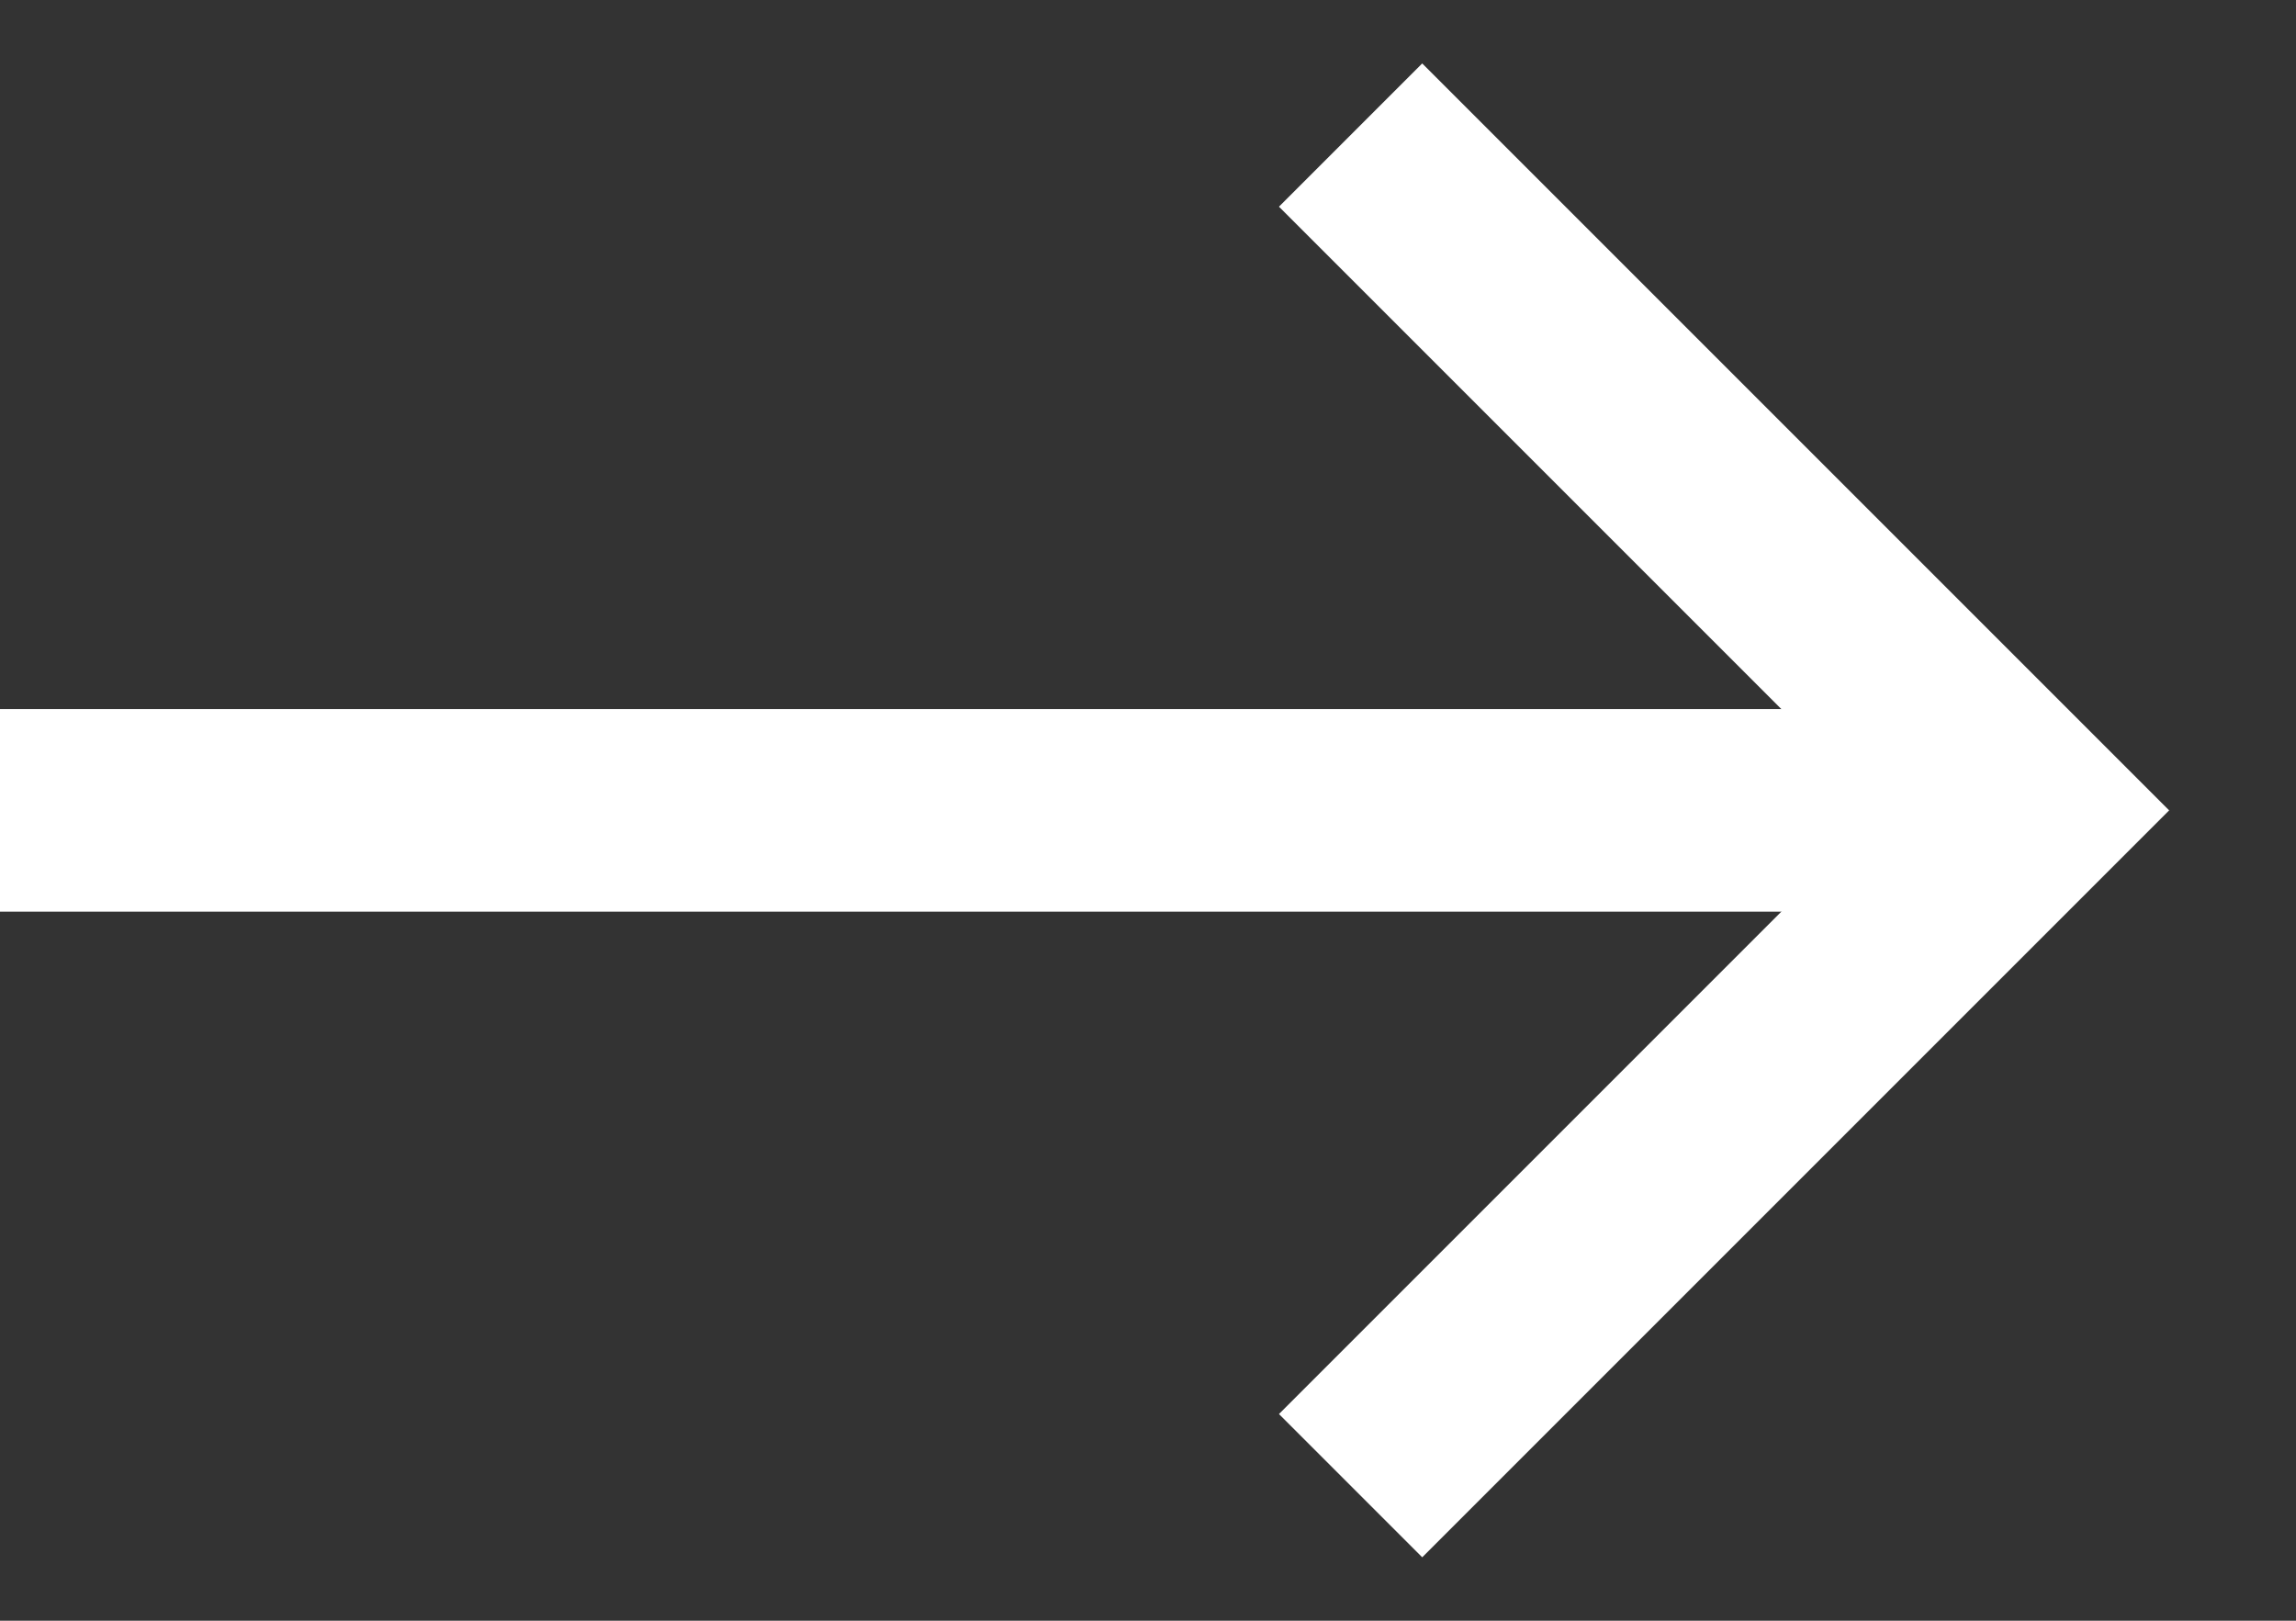
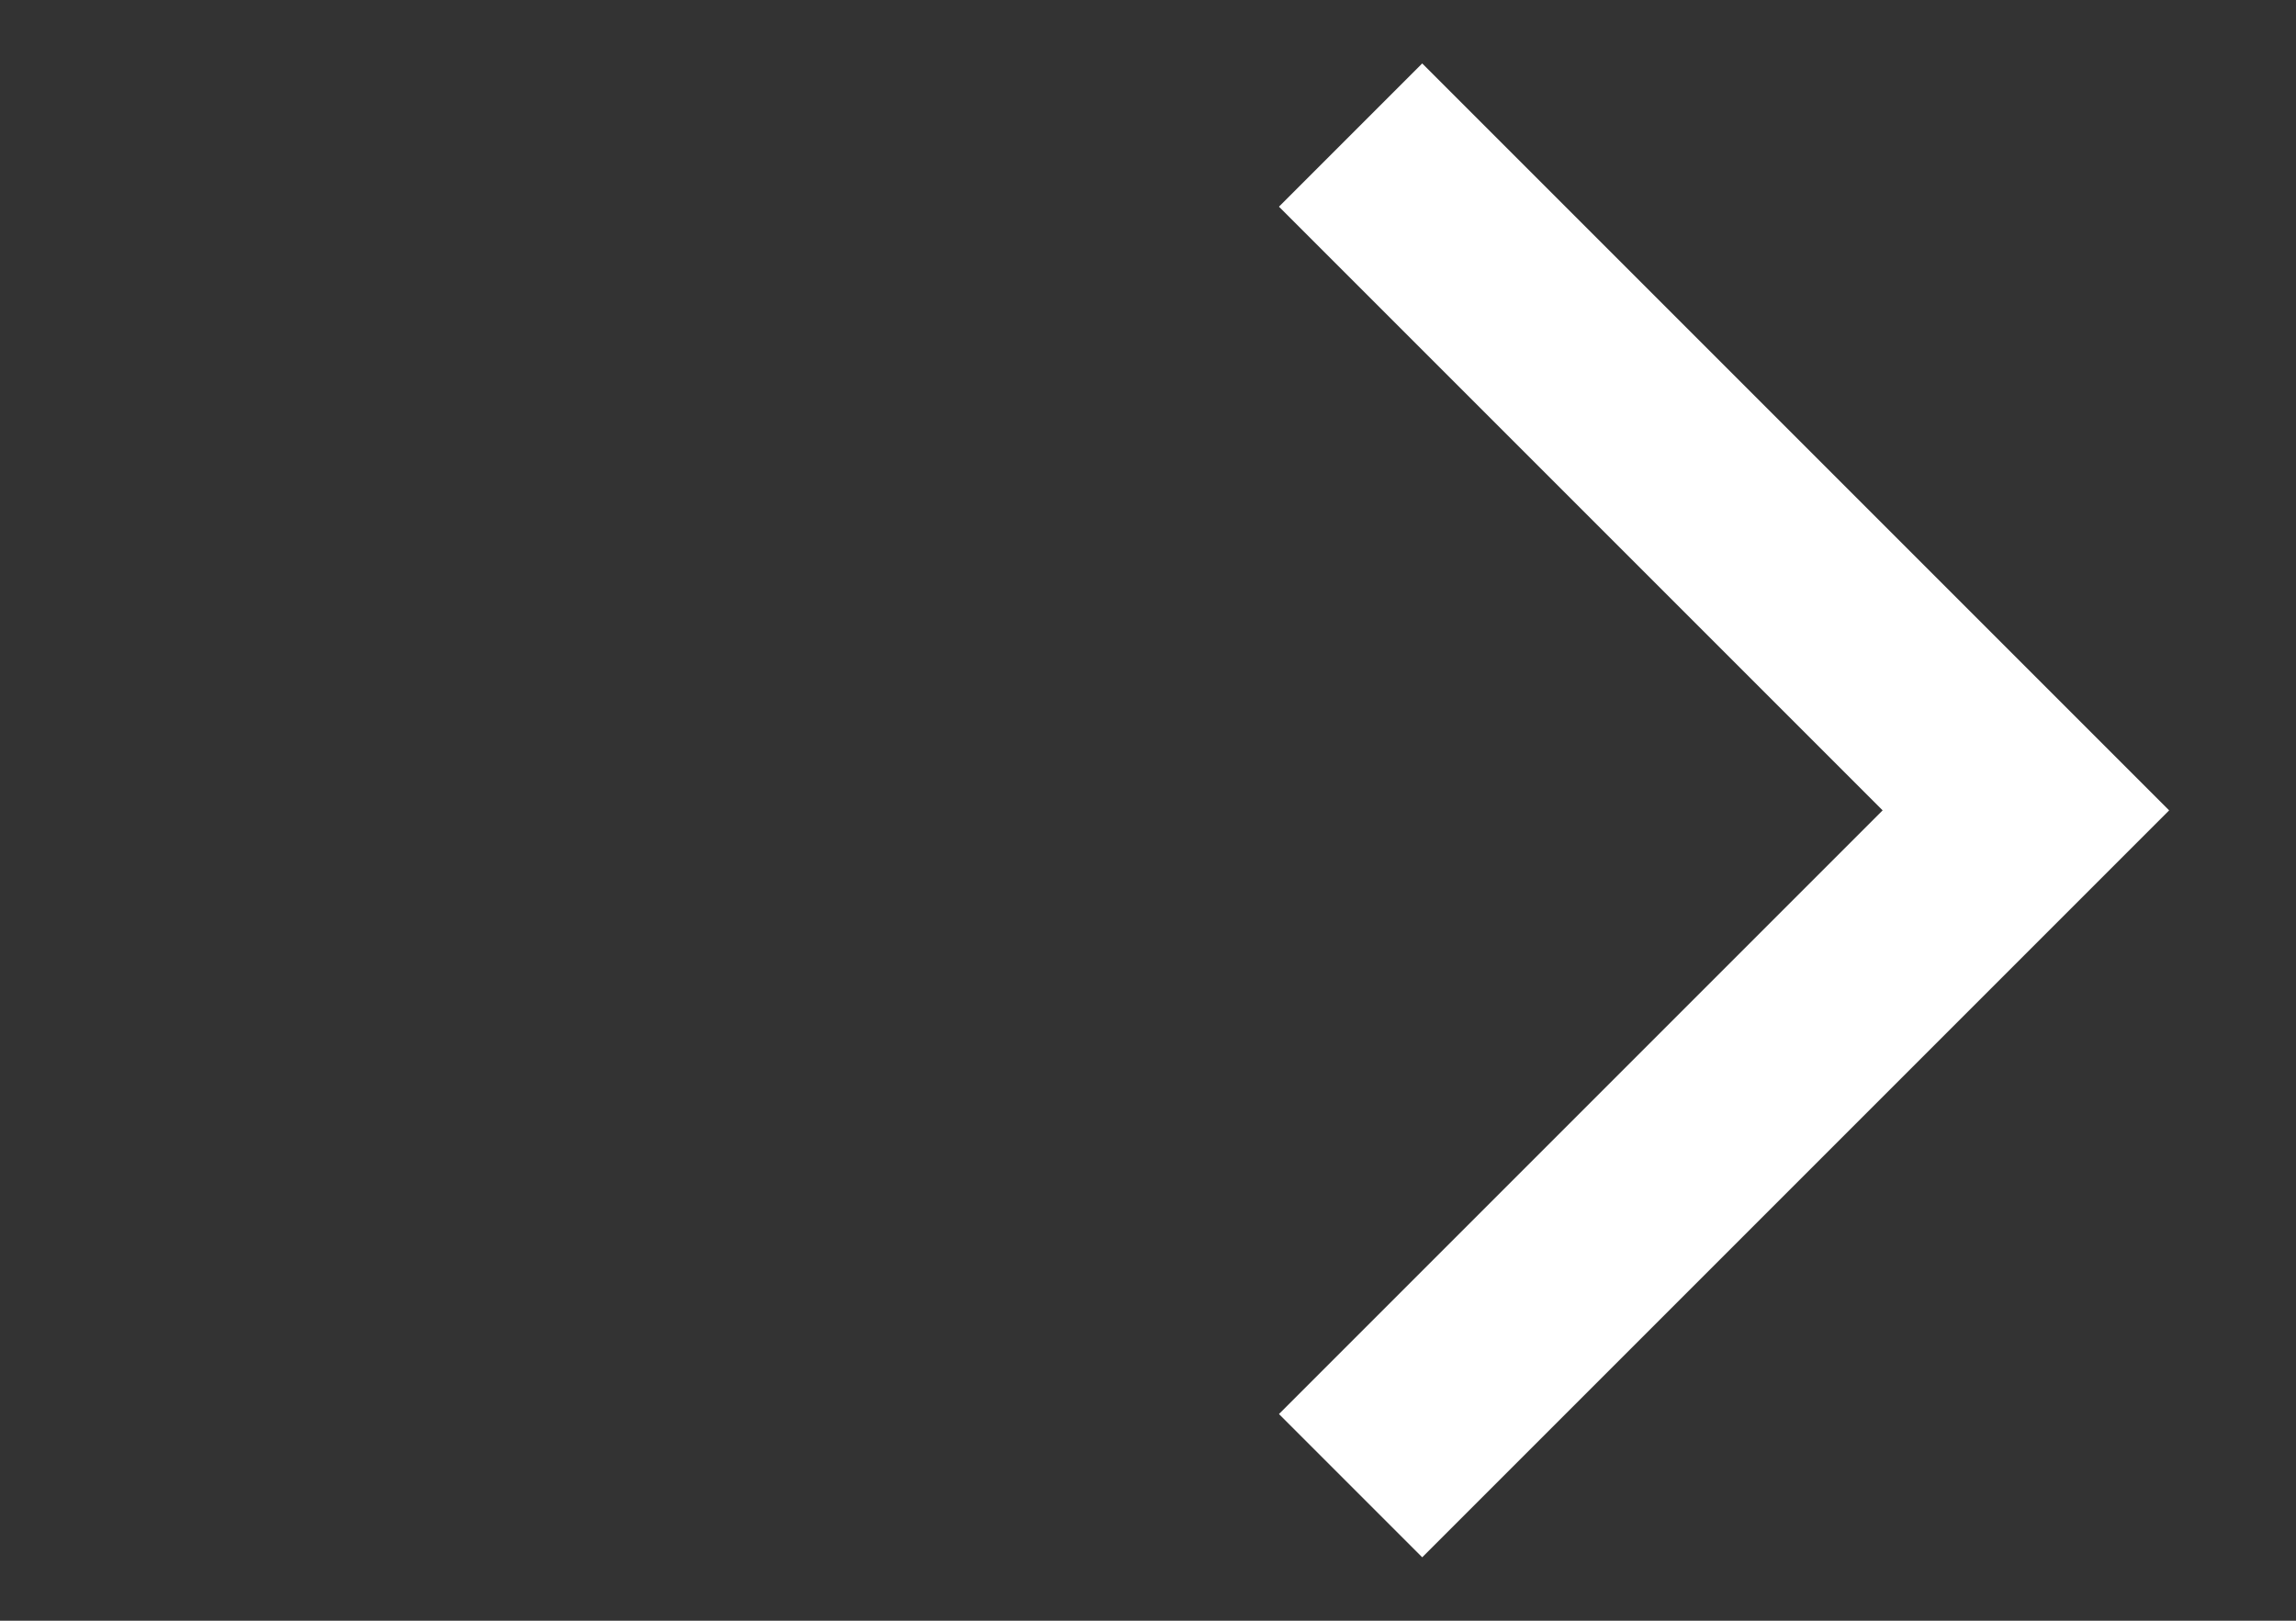
<svg xmlns="http://www.w3.org/2000/svg" fill="none" height="100%" overflow="visible" preserveAspectRatio="none" style="display: block;" viewBox="0 0 17 12" width="100%">
  <rect x="0" y="0" width="17" height="12" fill="#333333" stroke="none" />
  <g id="Group 1">
    <g id="Group 2">
-       <path d="M0 6H15" id="Vector 1" stroke="white" stroke-width="1.5" />
      <path d="M10 1L15 6L10 11" id="Vector 2" stroke="white" stroke-width="1.5" />
    </g>
  </g>
</svg>